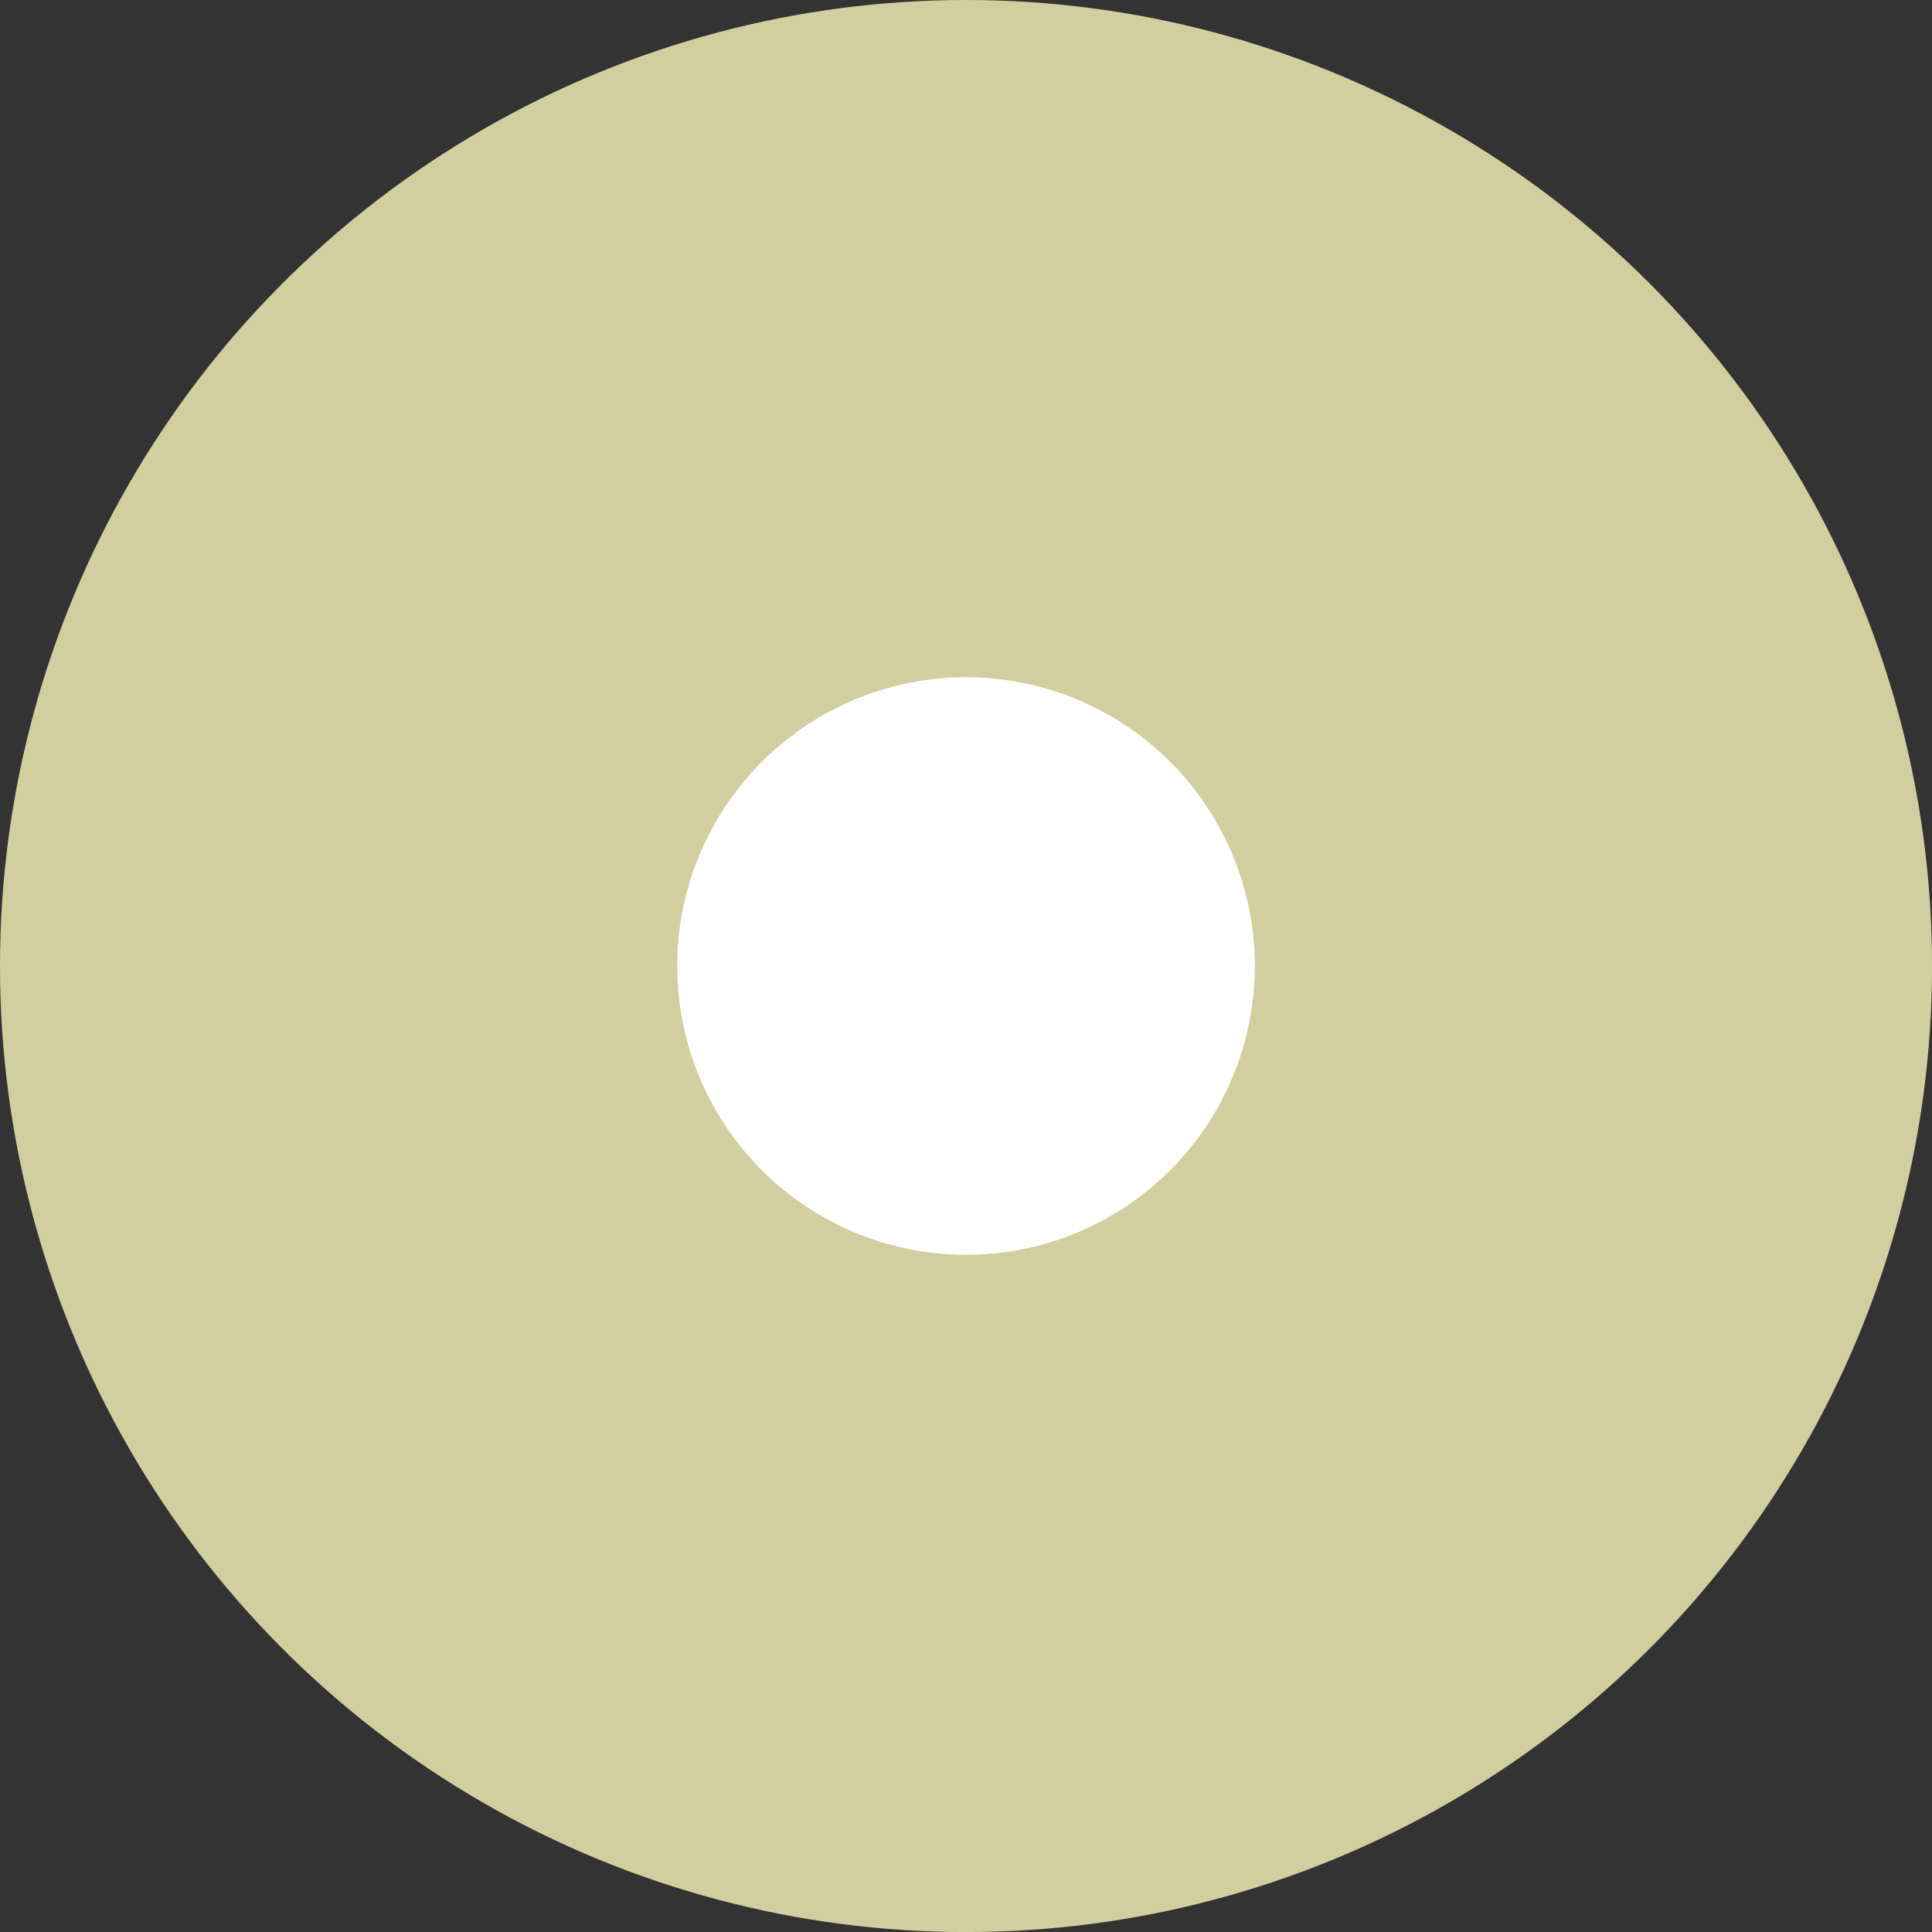
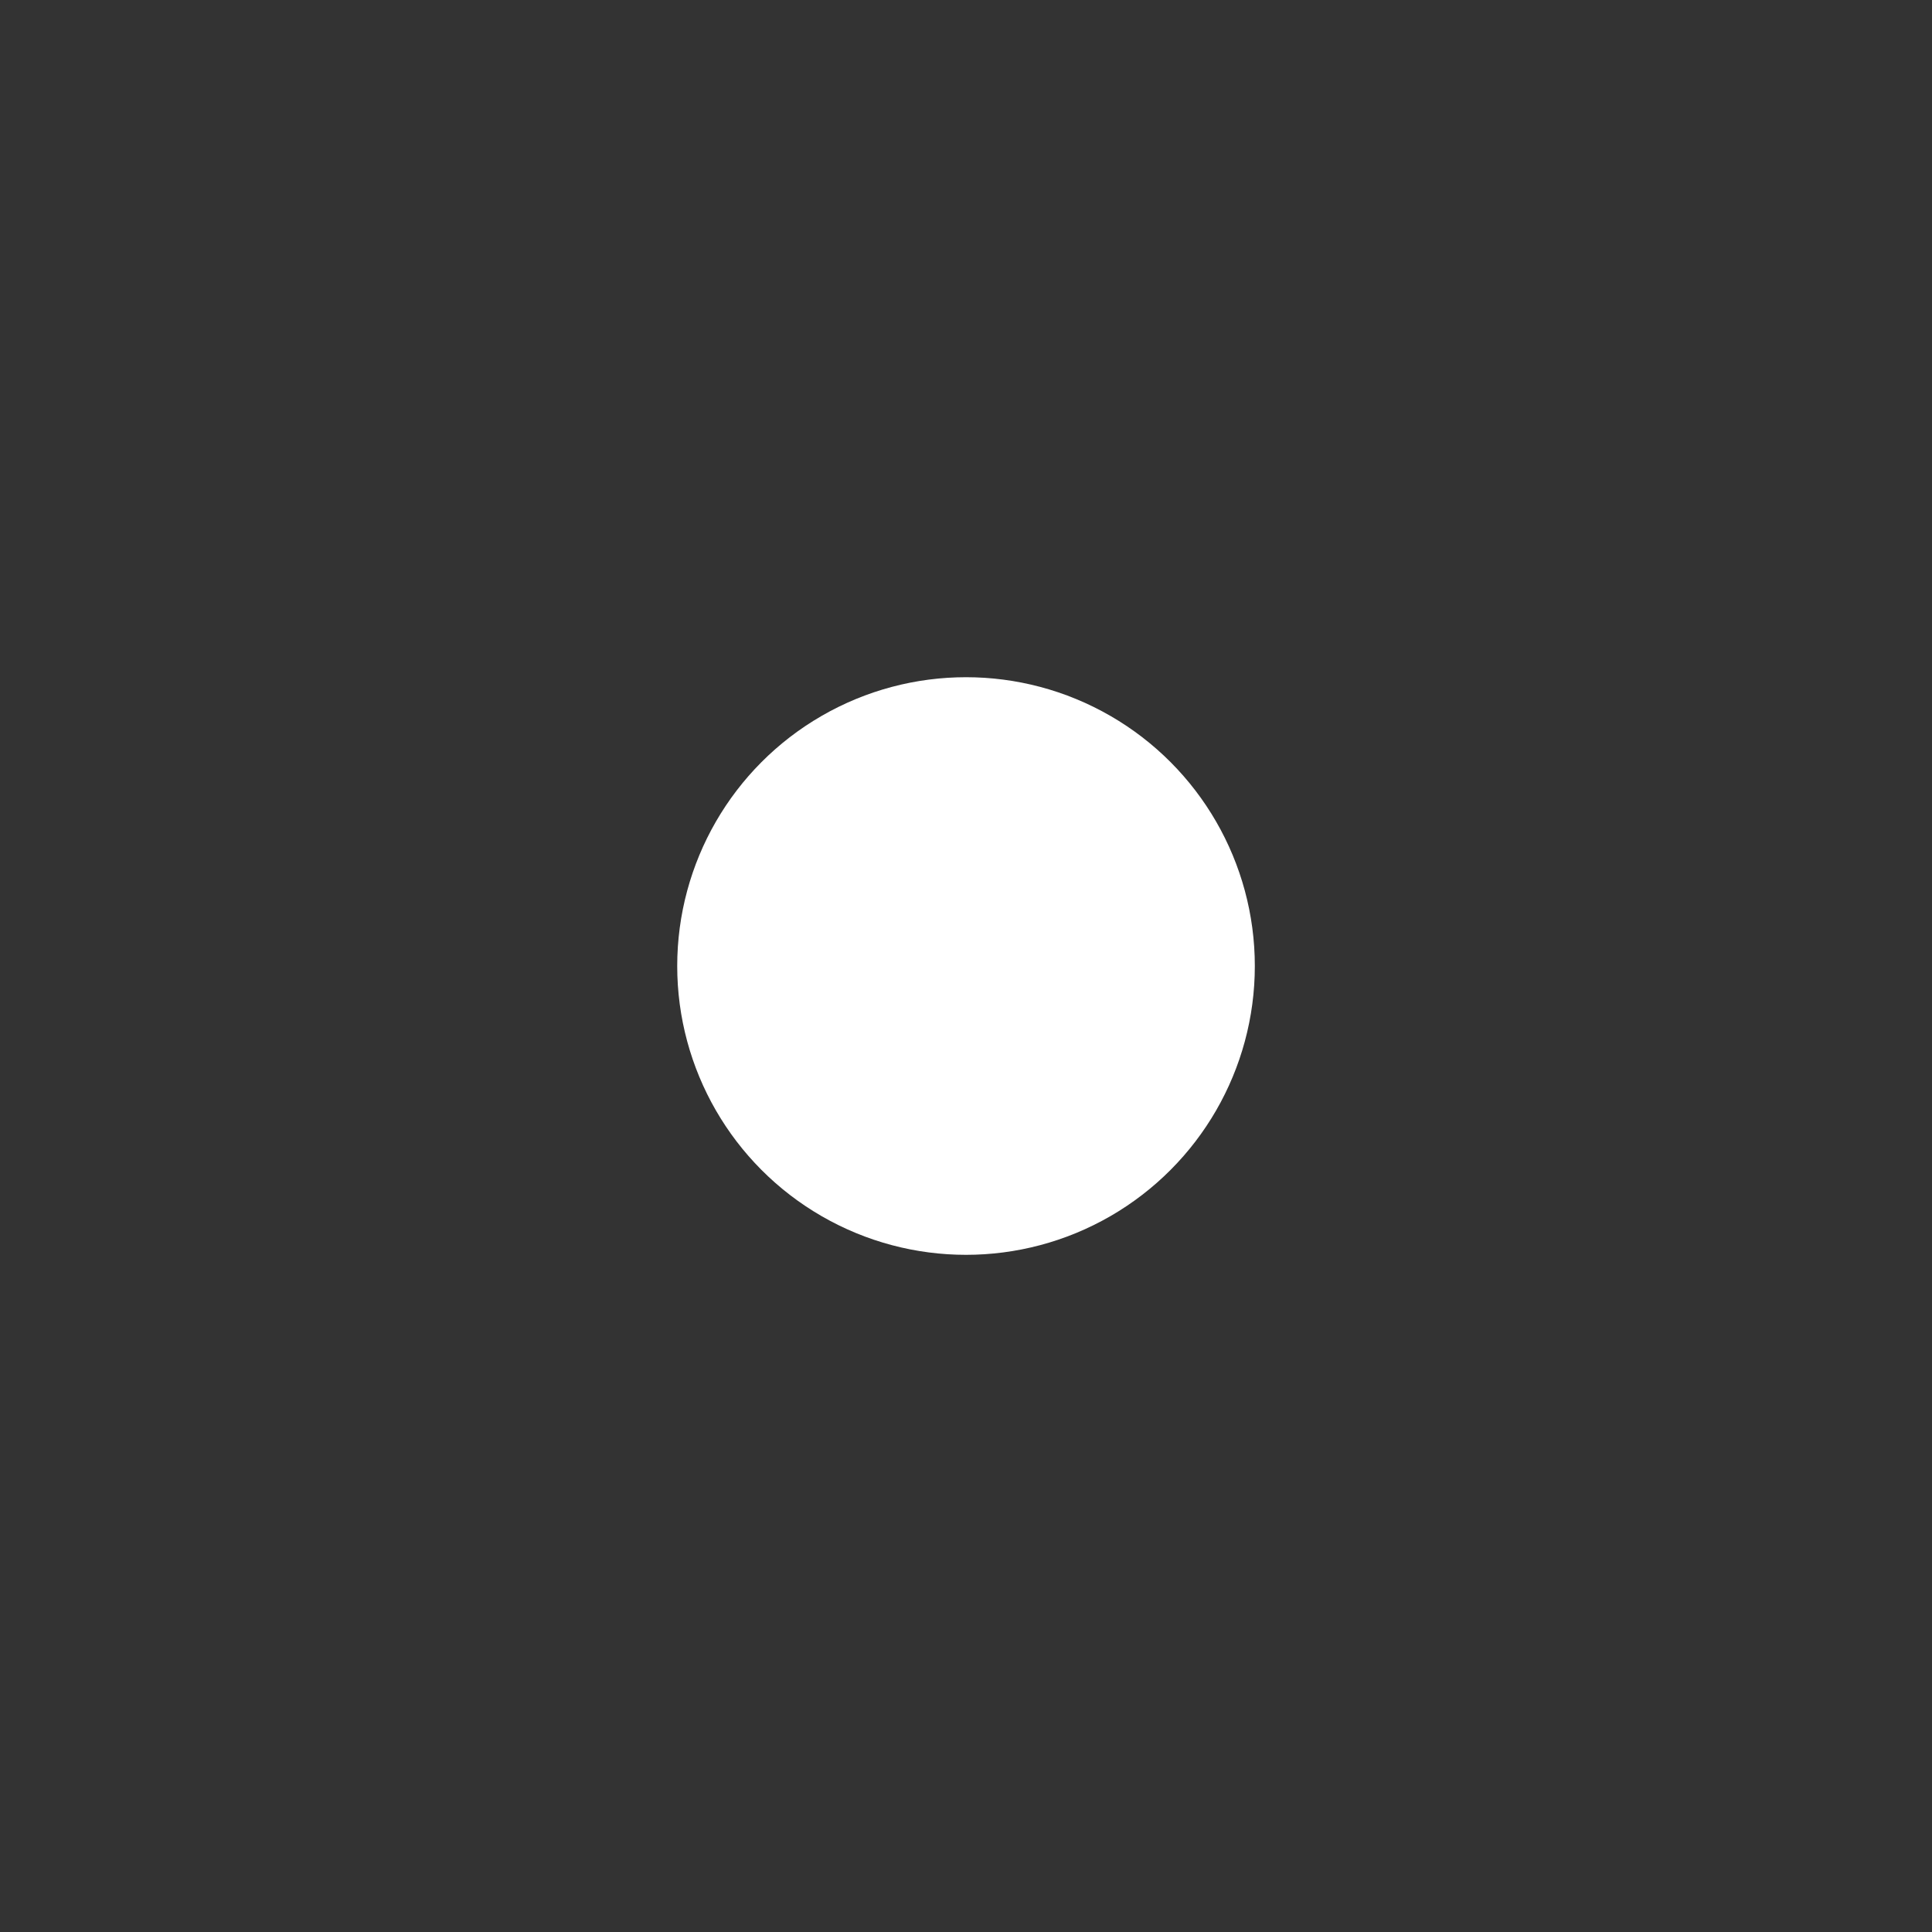
<svg xmlns="http://www.w3.org/2000/svg" viewBox="0 0 430.61 430.61">
  <rect x="0" y="0" width="430.61" height="430.61" fill="#333333" stroke="none" />
  <g data-name="Layer 2">
    <g data-name="Layer 1">
-       <circle cx="215.31" cy="215.31" r="215.31" fill="#fbf5bb" opacity=".8" />
      <circle cx="215.31" cy="215.31" r="64.37" fill="#fff" />
    </g>
  </g>
</svg>